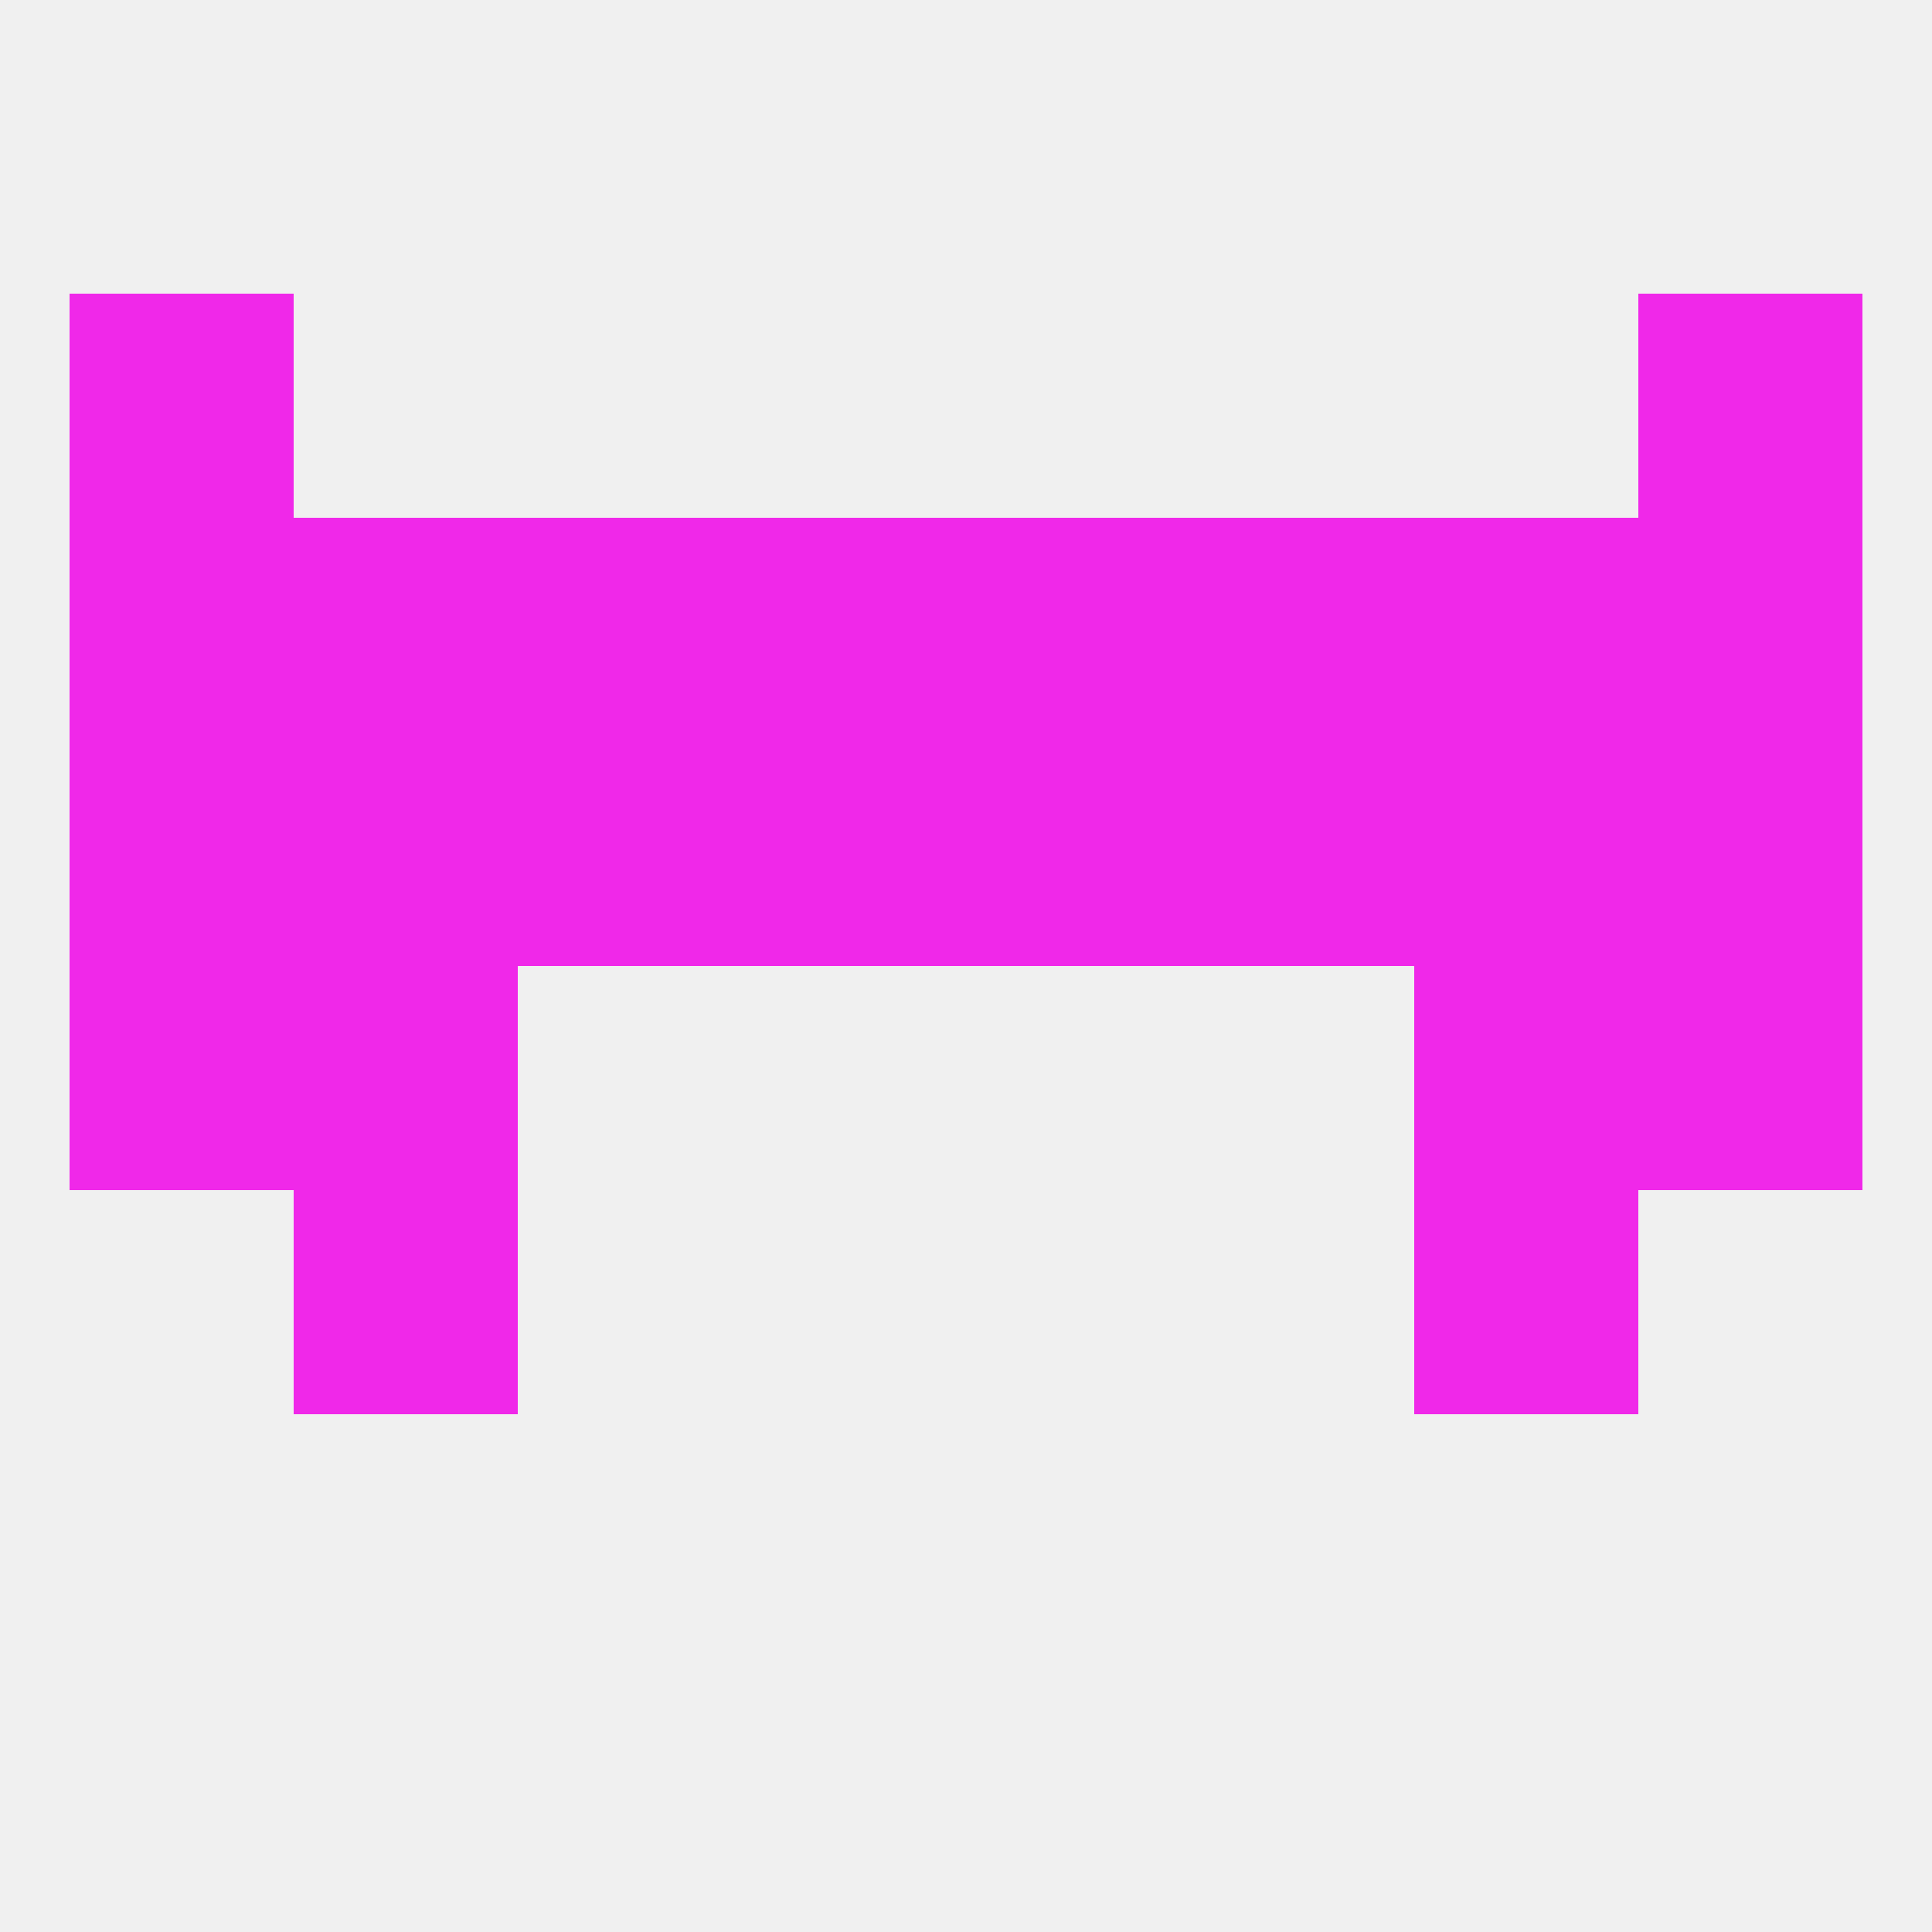
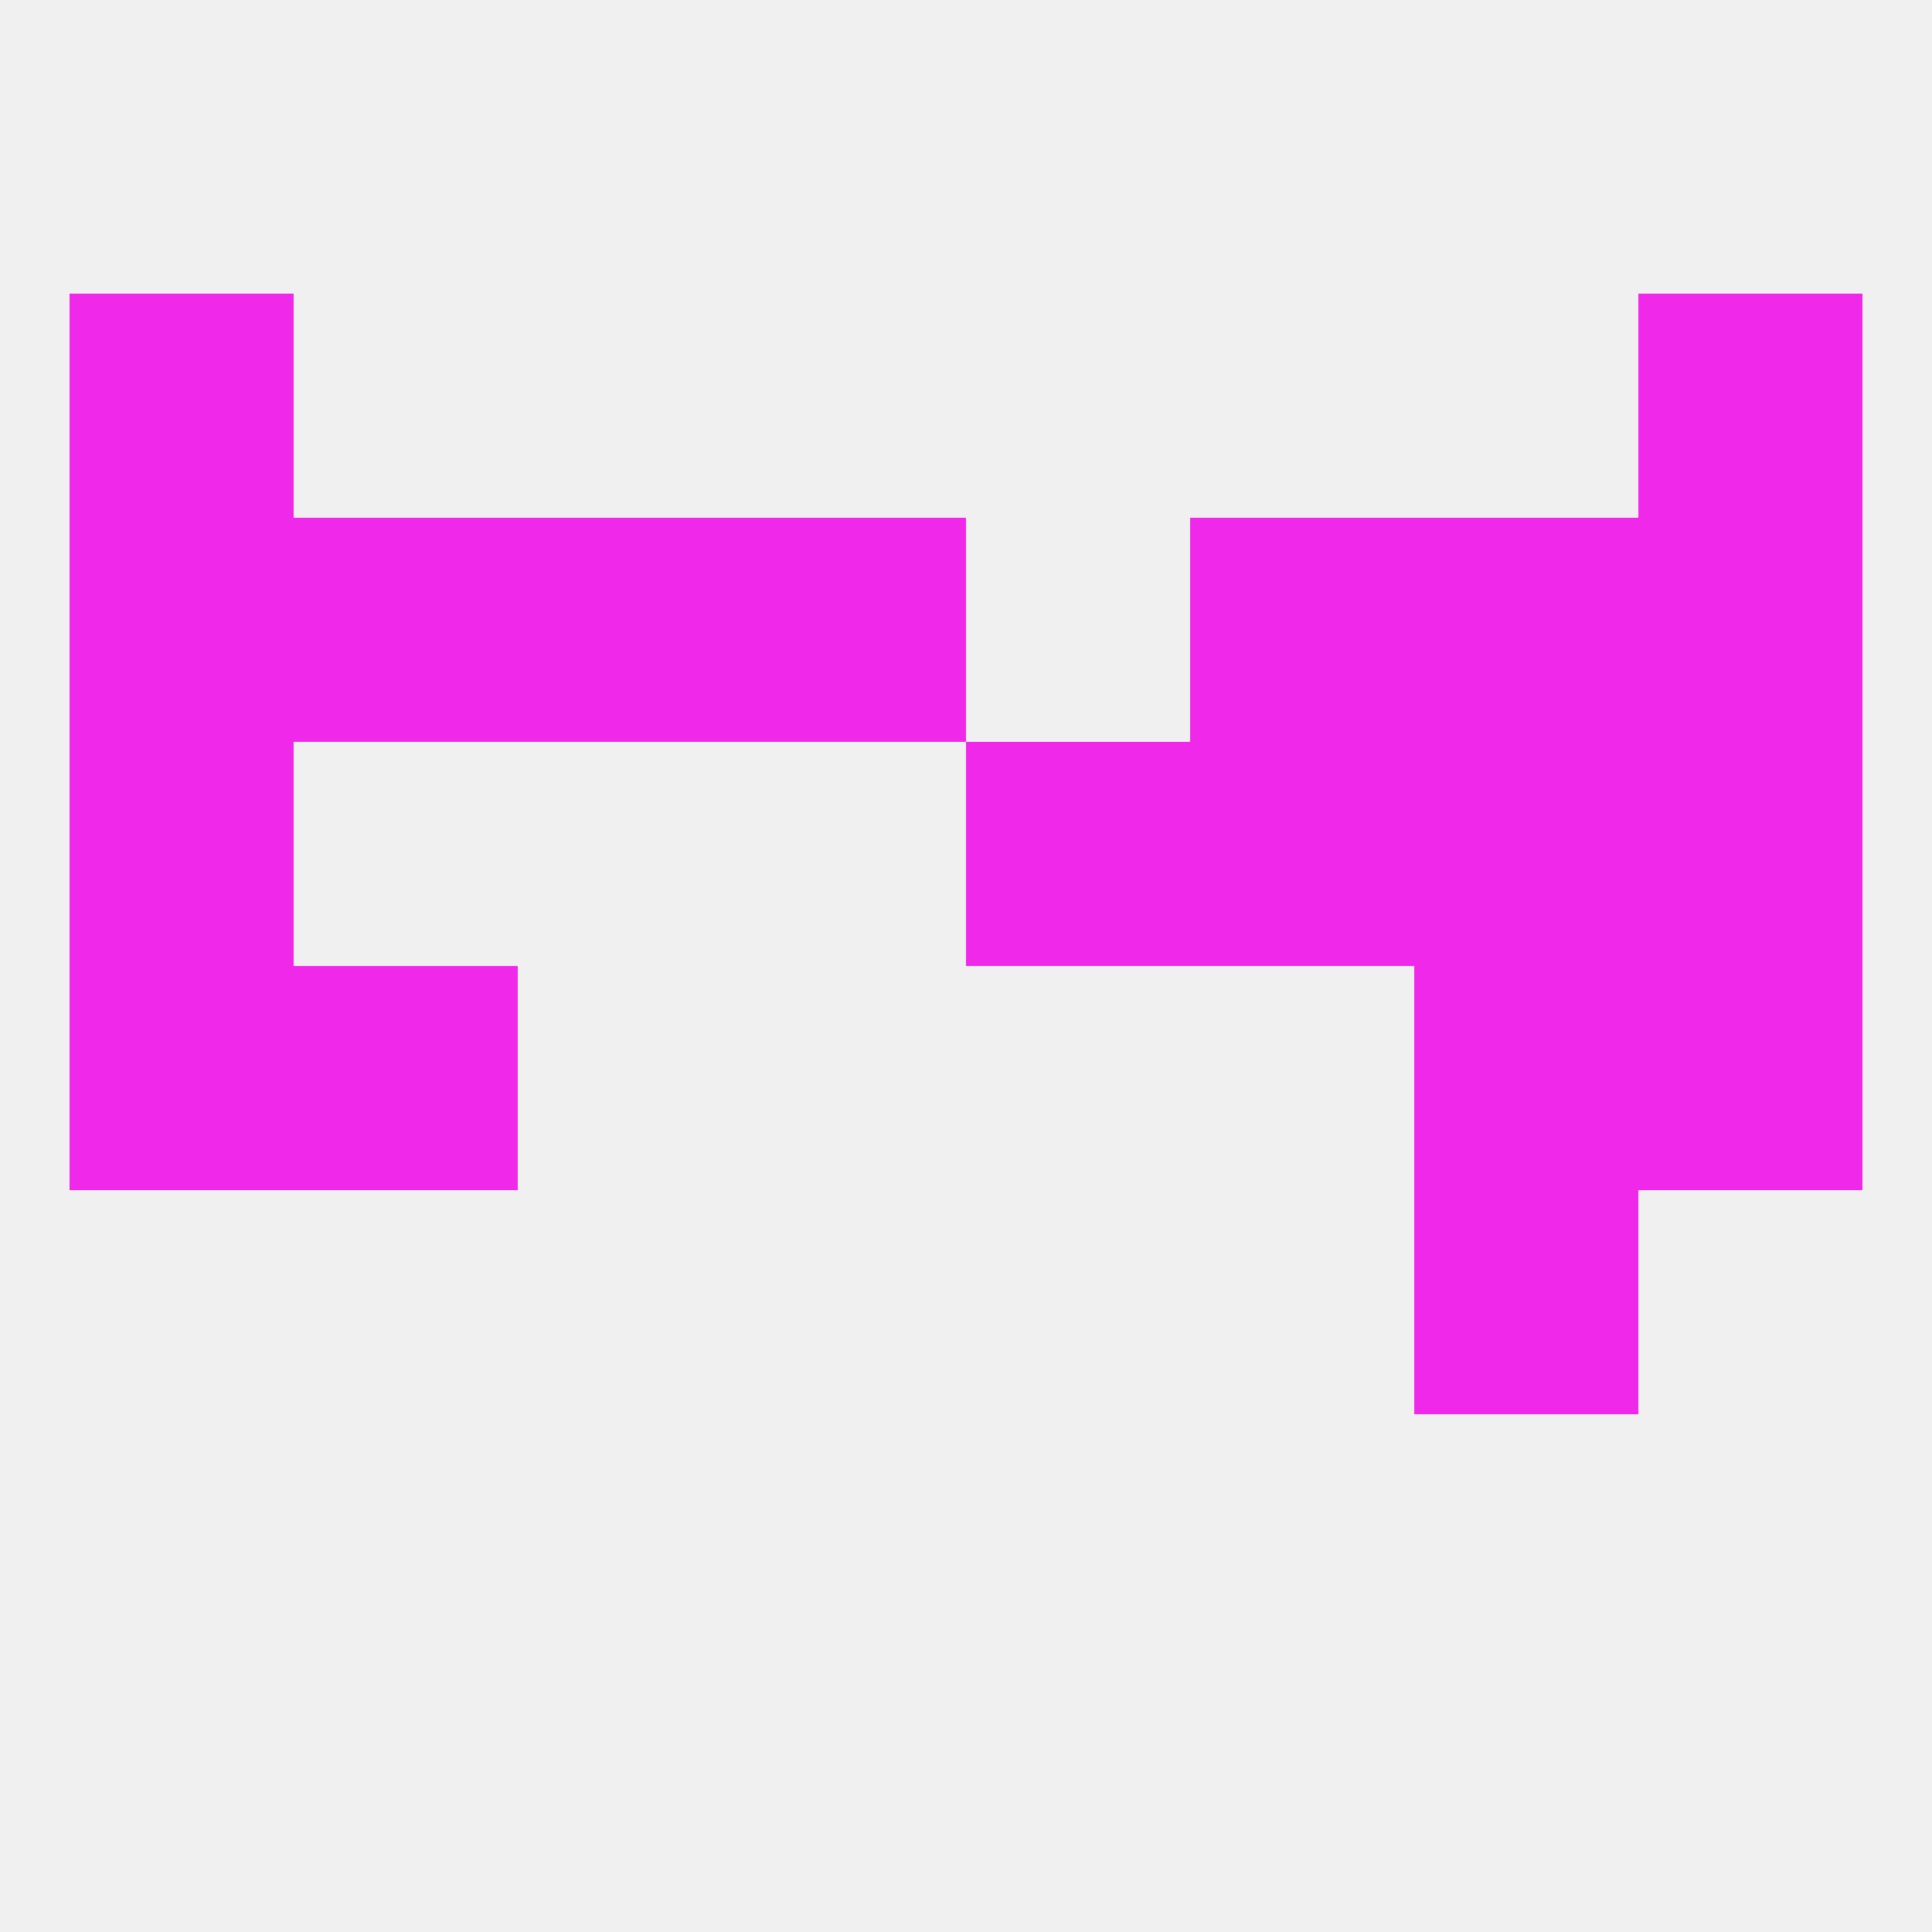
<svg xmlns="http://www.w3.org/2000/svg" version="1.1" baseprofile="full" width="250" height="250" viewBox="0 0 250 250">
  <rect width="100%" height="100%" fill="rgba(240,240,240,255)" />
  <rect x="9" y="38" width="29" height="29" fill="rgba(240,40,233,255)" />
  <rect x="212" y="38" width="29" height="29" fill="rgba(240,40,233,255)" />
  <rect x="9" y="125" width="29" height="29" fill="rgba(240,40,233,255)" />
  <rect x="212" y="125" width="29" height="29" fill="rgba(240,40,233,255)" />
  <rect x="38" y="125" width="29" height="29" fill="rgba(240,40,233,255)" />
  <rect x="183" y="125" width="29" height="29" fill="rgba(240,40,233,255)" />
-   <rect x="38" y="154" width="29" height="29" fill="rgba(240,40,233,255)" />
  <rect x="183" y="154" width="29" height="29" fill="rgba(240,40,233,255)" />
  <rect x="9" y="96" width="29" height="29" fill="rgba(240,40,233,255)" />
  <rect x="183" y="96" width="29" height="29" fill="rgba(240,40,233,255)" />
-   <rect x="96" y="96" width="29" height="29" fill="rgba(240,40,233,255)" />
  <rect x="212" y="96" width="29" height="29" fill="rgba(240,40,233,255)" />
-   <rect x="38" y="96" width="29" height="29" fill="rgba(240,40,233,255)" />
-   <rect x="67" y="96" width="29" height="29" fill="rgba(240,40,233,255)" />
  <rect x="154" y="96" width="29" height="29" fill="rgba(240,40,233,255)" />
  <rect x="125" y="96" width="29" height="29" fill="rgba(240,40,233,255)" />
  <rect x="212" y="67" width="29" height="29" fill="rgba(240,40,233,255)" />
  <rect x="67" y="67" width="29" height="29" fill="rgba(240,40,233,255)" />
  <rect x="38" y="67" width="29" height="29" fill="rgba(240,40,233,255)" />
  <rect x="9" y="67" width="29" height="29" fill="rgba(240,40,233,255)" />
  <rect x="96" y="67" width="29" height="29" fill="rgba(240,40,233,255)" />
-   <rect x="125" y="67" width="29" height="29" fill="rgba(240,40,233,255)" />
  <rect x="154" y="67" width="29" height="29" fill="rgba(240,40,233,255)" />
  <rect x="183" y="67" width="29" height="29" fill="rgba(240,40,233,255)" />
</svg>